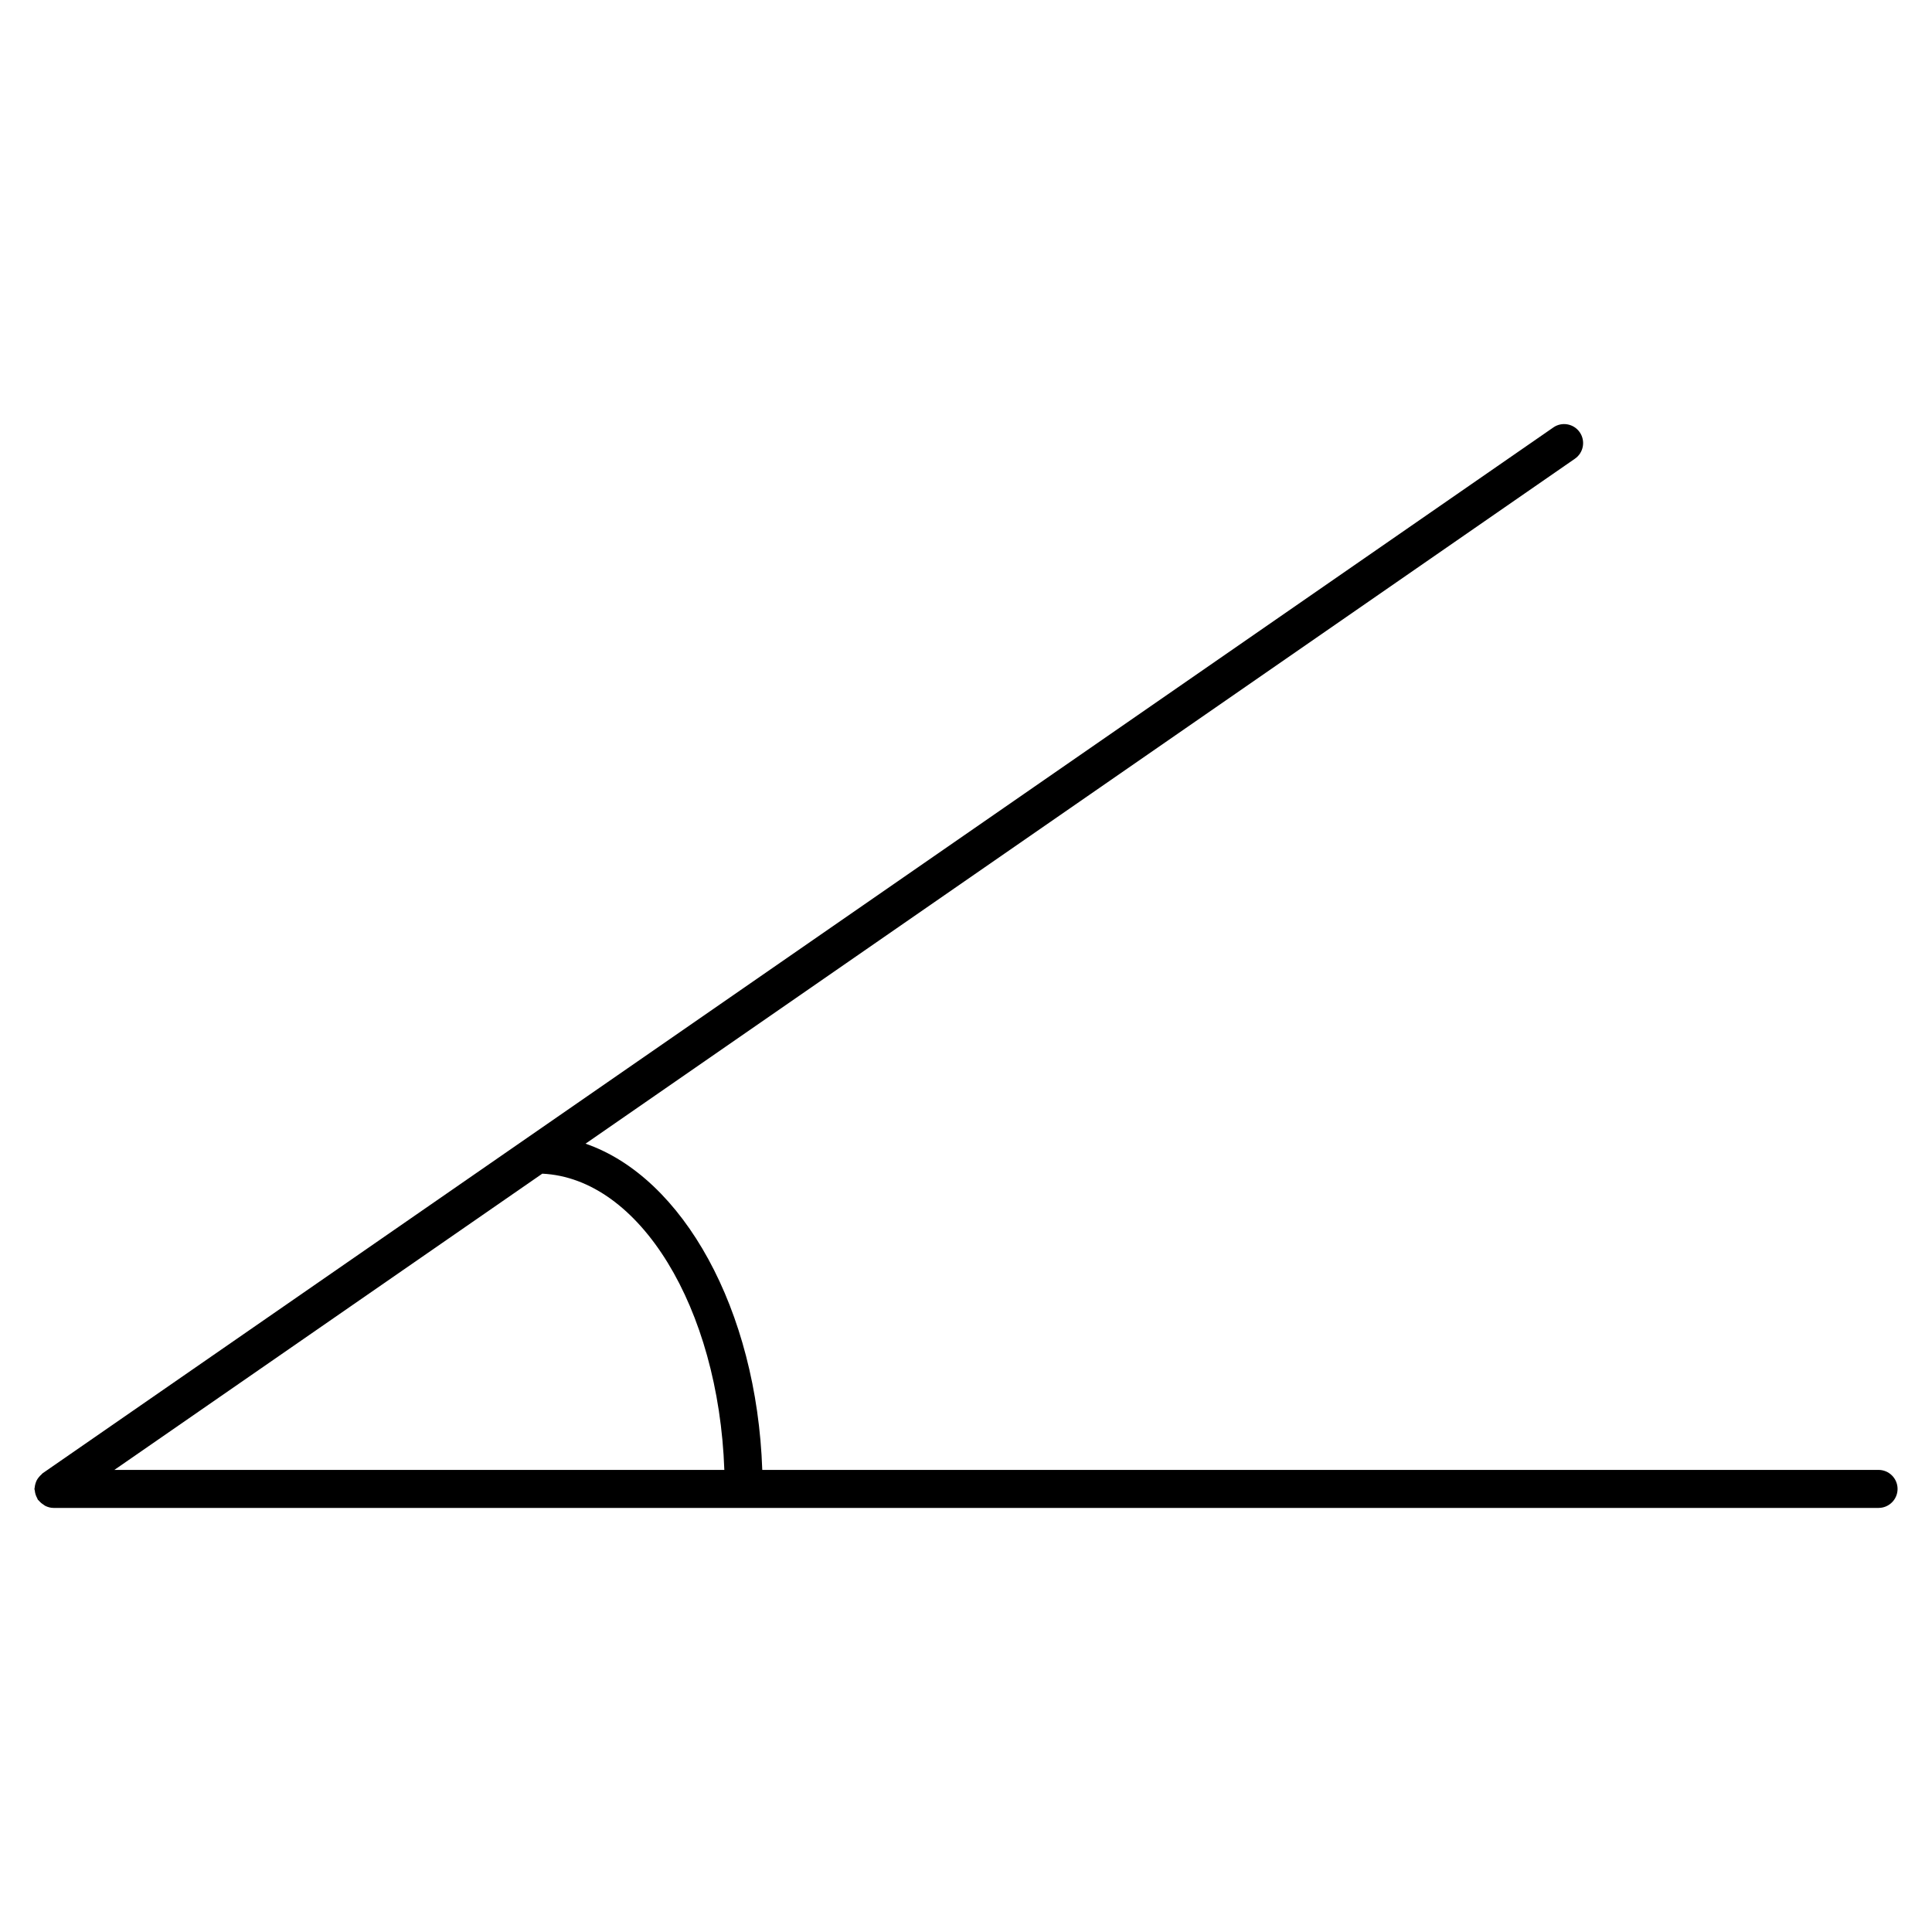
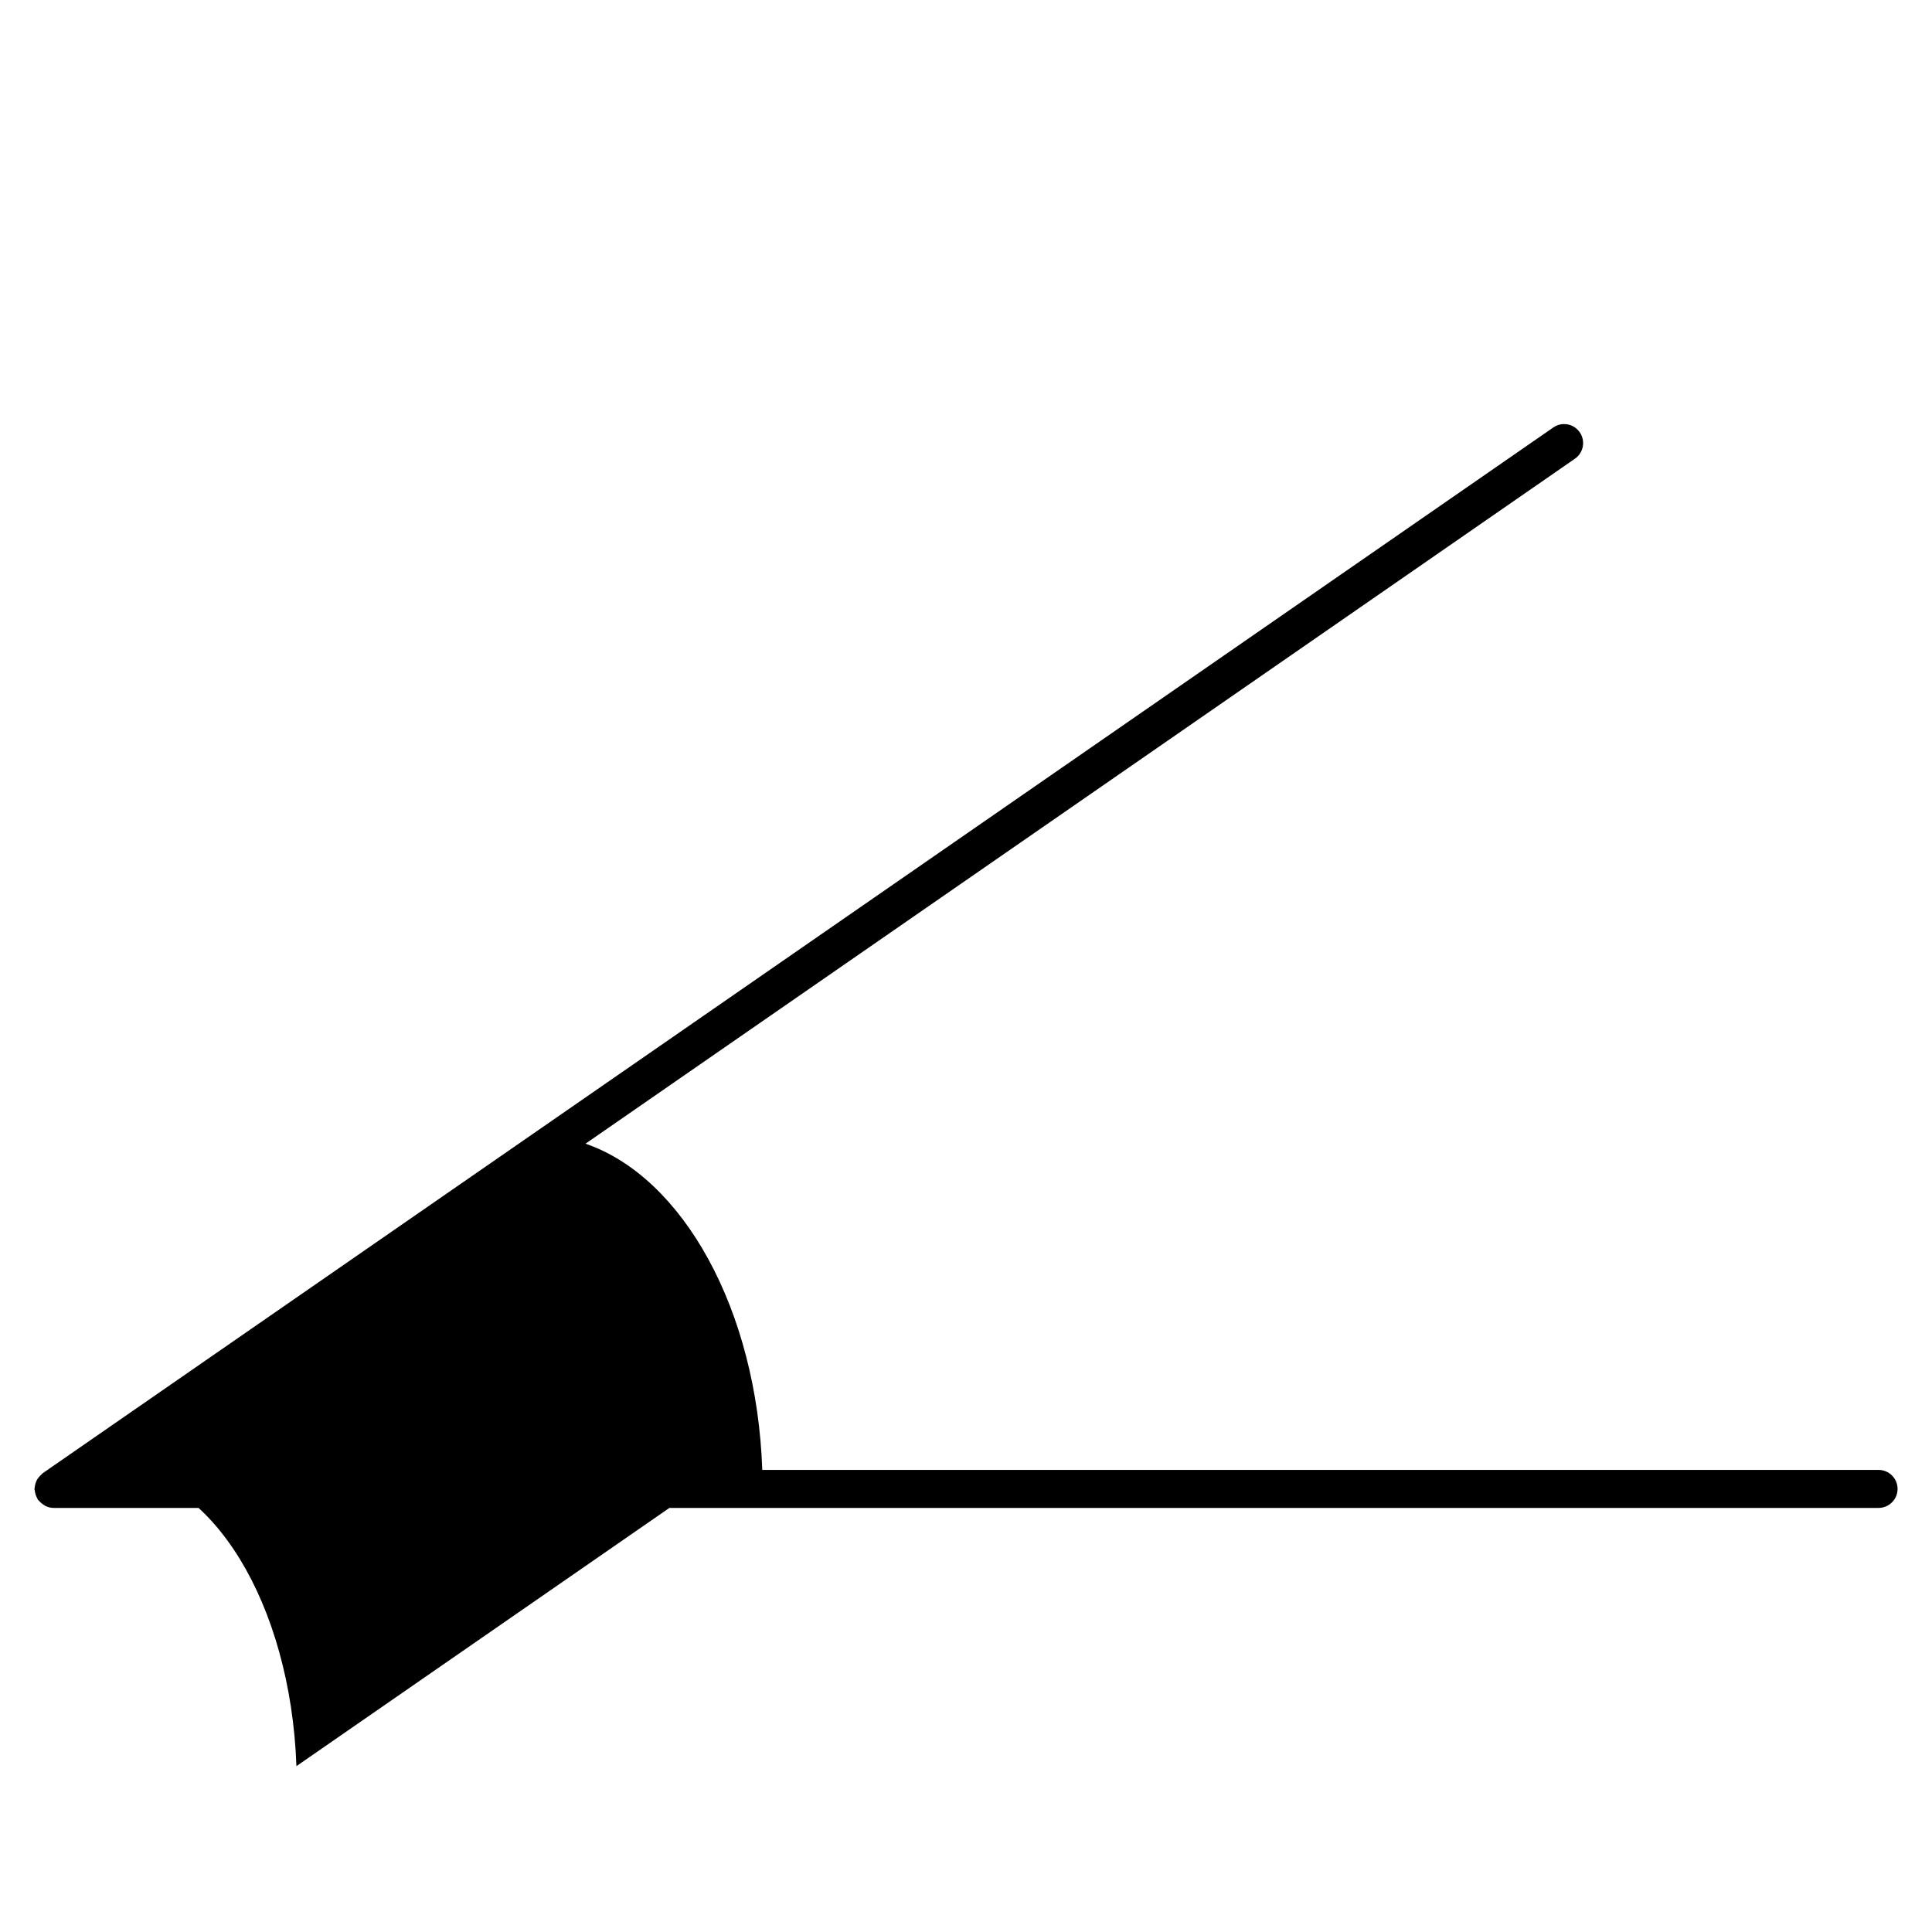
<svg xmlns="http://www.w3.org/2000/svg" fill="#000000" width="800px" height="800px" version="1.1" viewBox="144 144 512 512">
-   <path d="m641.83 533.54h-295.82c-1.461-42.5-21.008-77.547-46.836-86.453l262.19-181.52c2.297-1.582 2.863-4.727 1.281-7.012-1.582-2.297-4.758-2.852-7.004-1.27l-400.35 277.15c-0.121 0.09-0.191 0.211-0.301 0.312-0.273 0.223-0.492 0.473-0.715 0.746-0.203 0.242-0.371 0.492-0.523 0.766-0.152 0.281-0.242 0.574-0.344 0.875-0.102 0.332-0.172 0.656-0.203 1.008-0.008 0.164-0.078 0.285-0.078 0.438 0 0.172 0.082 0.312 0.102 0.484 0.031 0.344 0.102 0.656 0.203 0.996 0.109 0.332 0.242 0.637 0.414 0.945 0.082 0.152 0.102 0.301 0.191 0.441 0.07 0.102 0.191 0.141 0.262 0.23 0.352 0.434 0.766 0.785 1.25 1.09 0.172 0.109 0.312 0.242 0.484 0.324 0.656 0.312 1.371 0.523 2.144 0.523h483.66c2.781 0 5.039-2.258 5.039-5.039-0.004-2.777-2.269-5.035-5.051-5.035zm-305.88 0h-161.64l113.4-78.504c25.805 1.219 46.715 35.496 48.246 78.504z" />
+   <path d="m641.83 533.54h-295.82c-1.461-42.5-21.008-77.547-46.836-86.453l262.19-181.52c2.297-1.582 2.863-4.727 1.281-7.012-1.582-2.297-4.758-2.852-7.004-1.27l-400.35 277.15c-0.121 0.09-0.191 0.211-0.301 0.312-0.273 0.223-0.492 0.473-0.715 0.746-0.203 0.242-0.371 0.492-0.523 0.766-0.152 0.281-0.242 0.574-0.344 0.875-0.102 0.332-0.172 0.656-0.203 1.008-0.008 0.164-0.078 0.285-0.078 0.438 0 0.172 0.082 0.312 0.102 0.484 0.031 0.344 0.102 0.656 0.203 0.996 0.109 0.332 0.242 0.637 0.414 0.945 0.082 0.152 0.102 0.301 0.191 0.441 0.07 0.102 0.191 0.141 0.262 0.23 0.352 0.434 0.766 0.785 1.25 1.09 0.172 0.109 0.312 0.242 0.484 0.324 0.656 0.312 1.371 0.523 2.144 0.523h483.66c2.781 0 5.039-2.258 5.039-5.039-0.004-2.777-2.269-5.035-5.051-5.035zm-305.88 0h-161.64c25.805 1.219 46.715 35.496 48.246 78.504z" />
</svg>